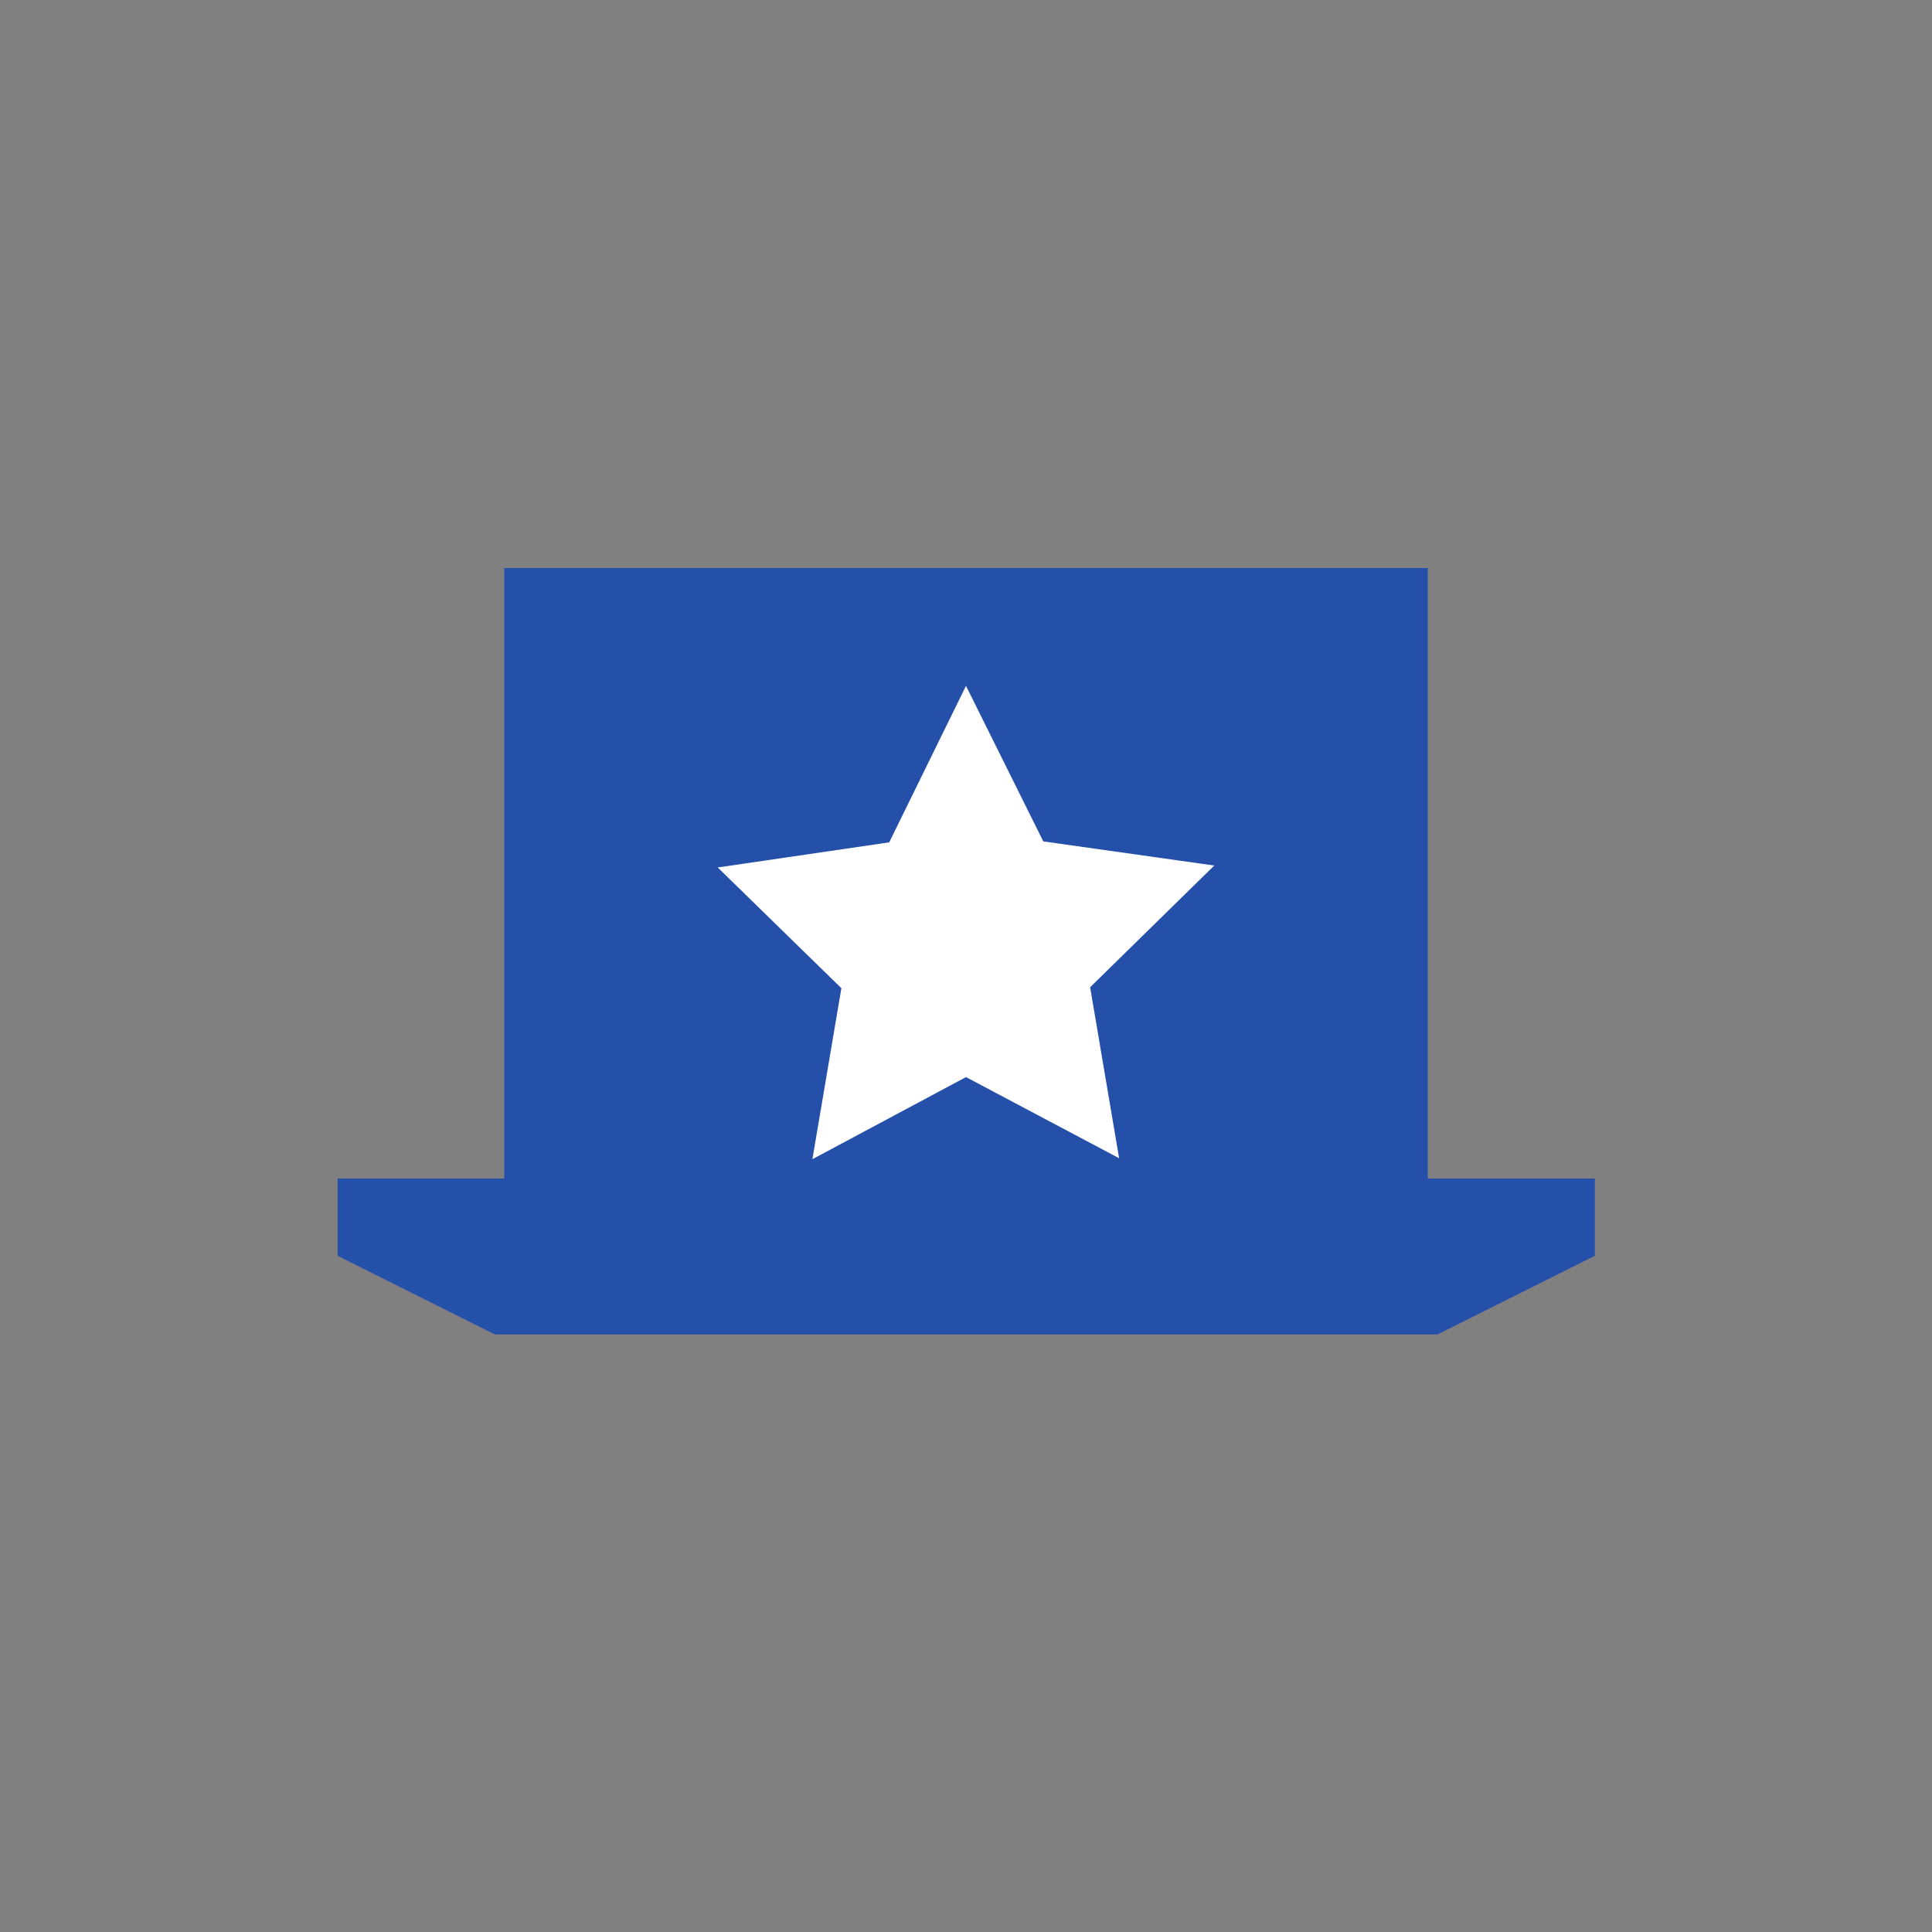
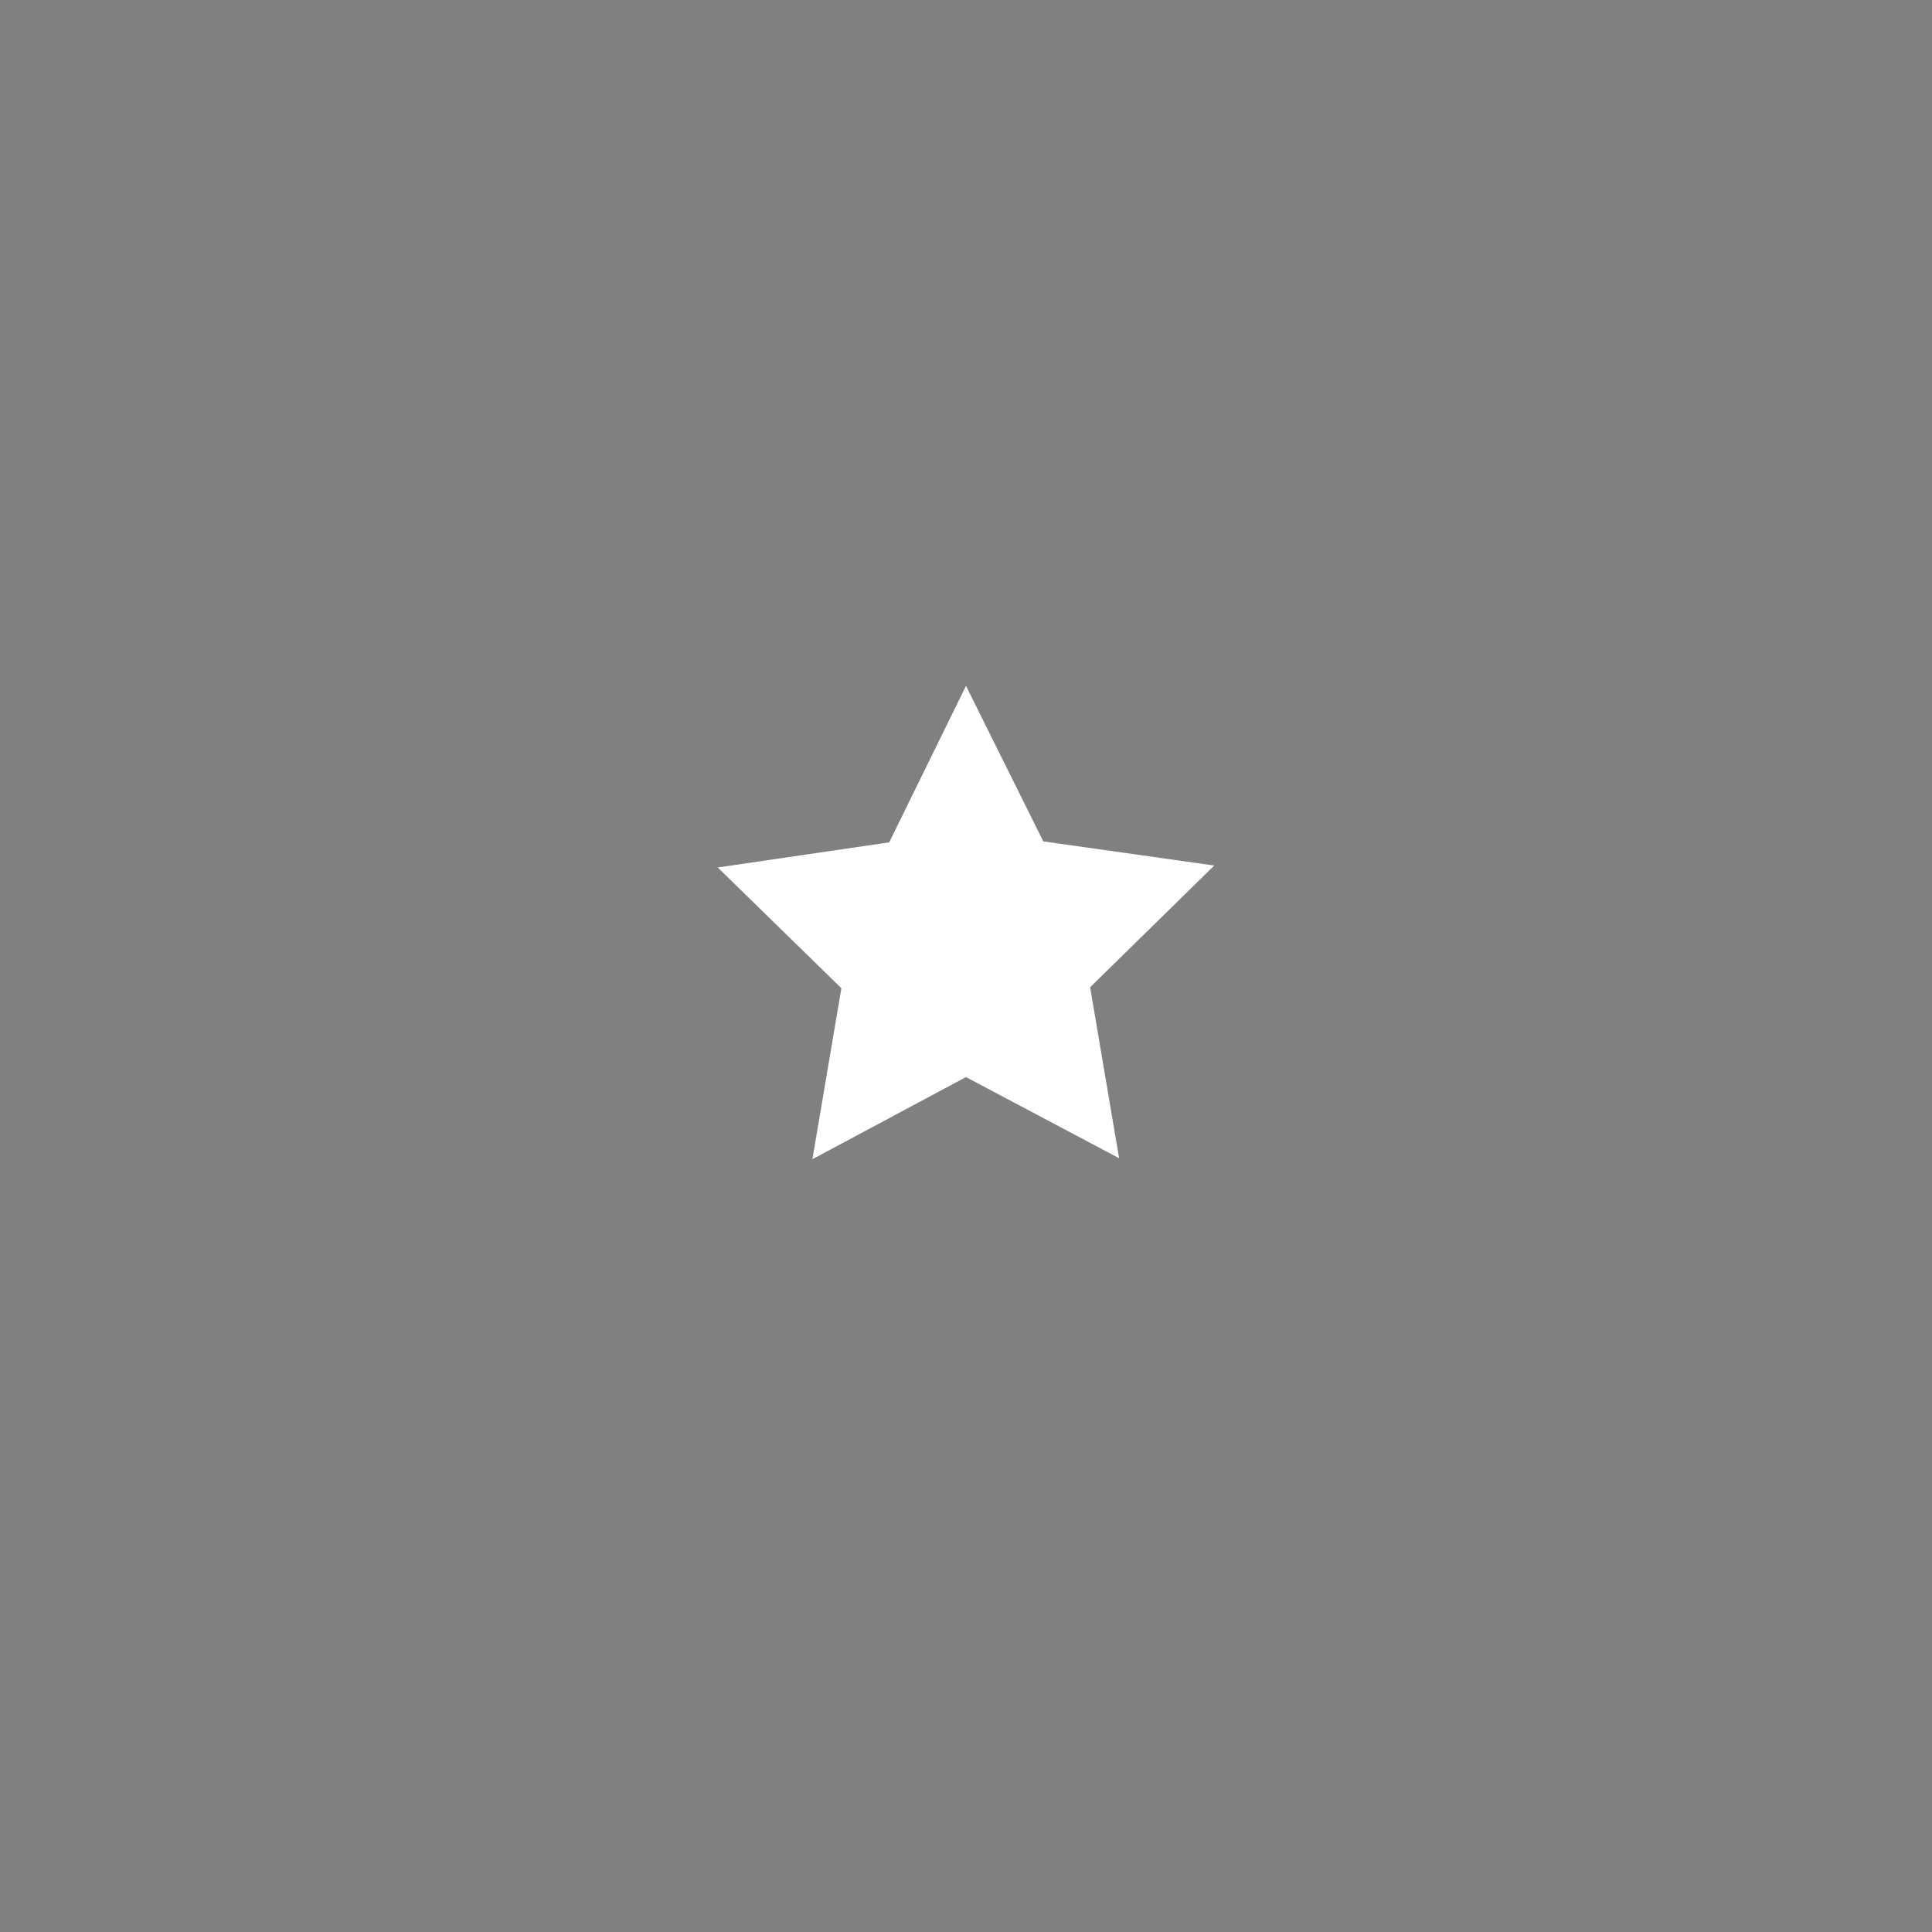
<svg xmlns="http://www.w3.org/2000/svg" width="40" height="40">
  <rect width="100%" height="100%" fill="#808080" stroke="none" />
-   <path fill="#2550AA" d="M10.44 11.76h19.12V24.6H10.44V11.75z" />
  <path fill="#fff" d="M20 22.3L16.82 24l.6-3.54-2.56-2.5 3.55-.52L20 14.2l1.6 3.22 3.54.5-2.57 2.52.6 3.54L20 22.3z" />
-   <path fill="#2550AA" d="M6.98 24.4h26.04V26l-3.26 1.63H10.25l-3.26-1.63V24.4z" />
</svg>